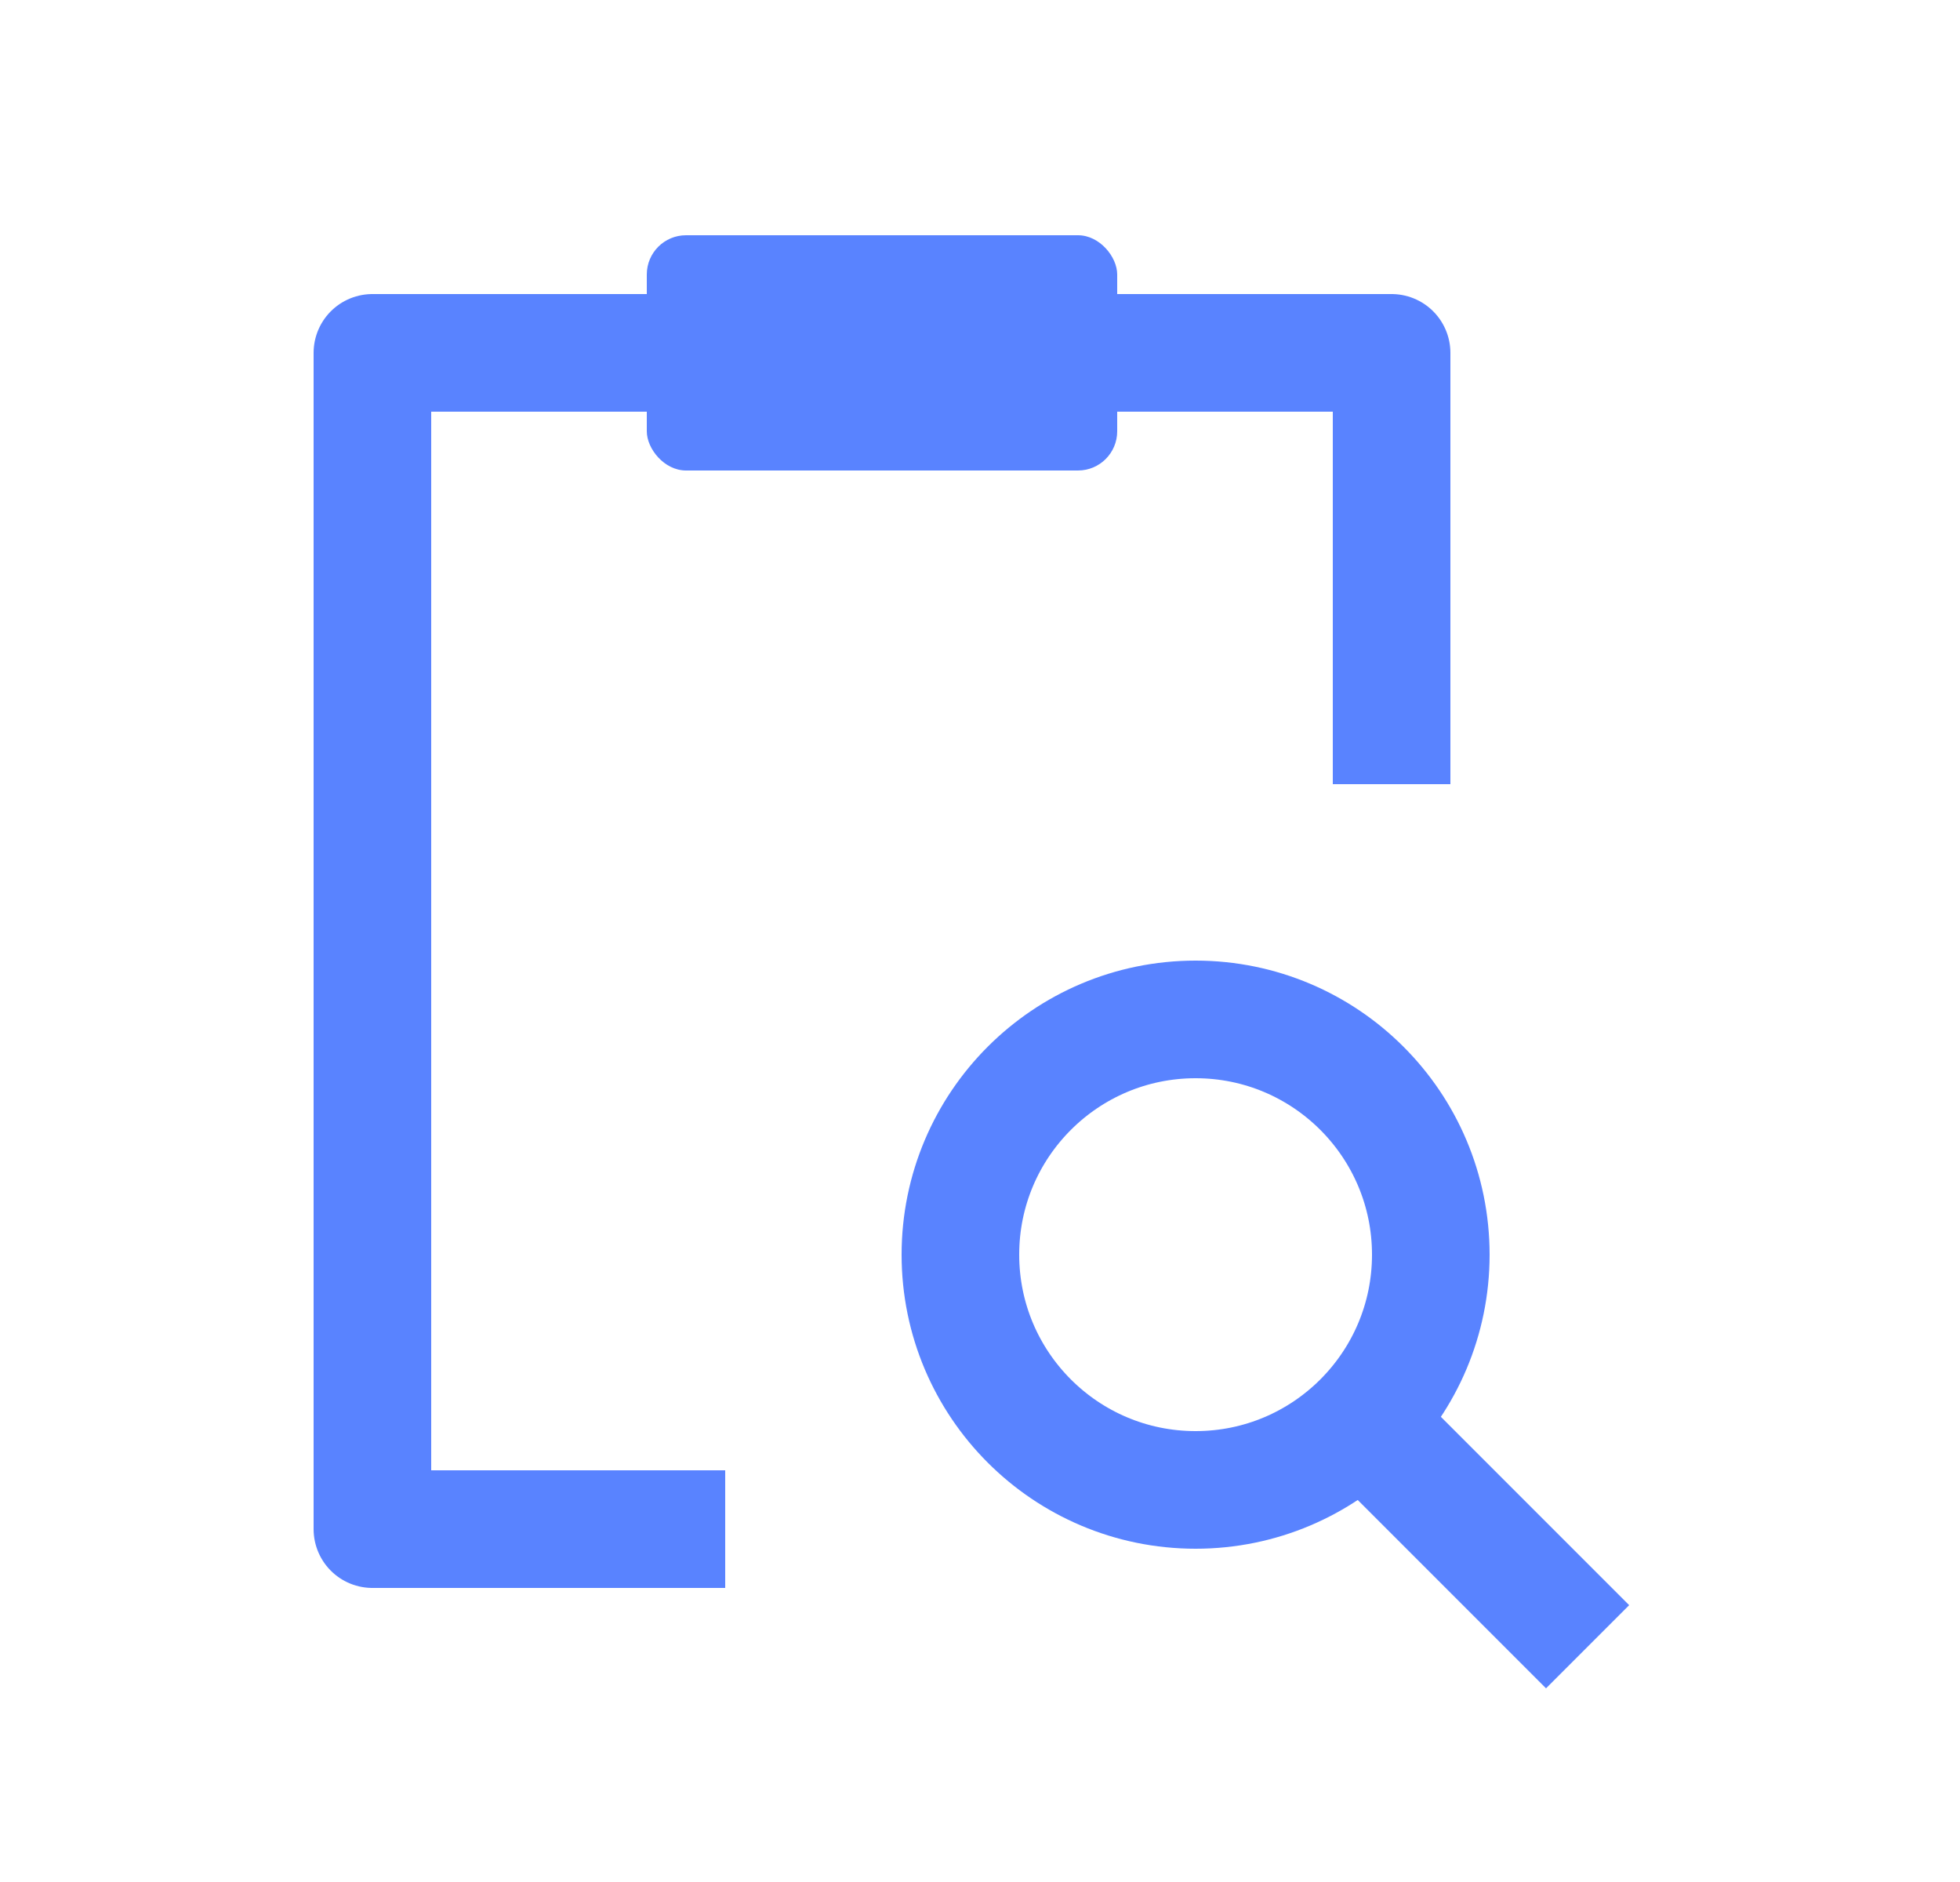
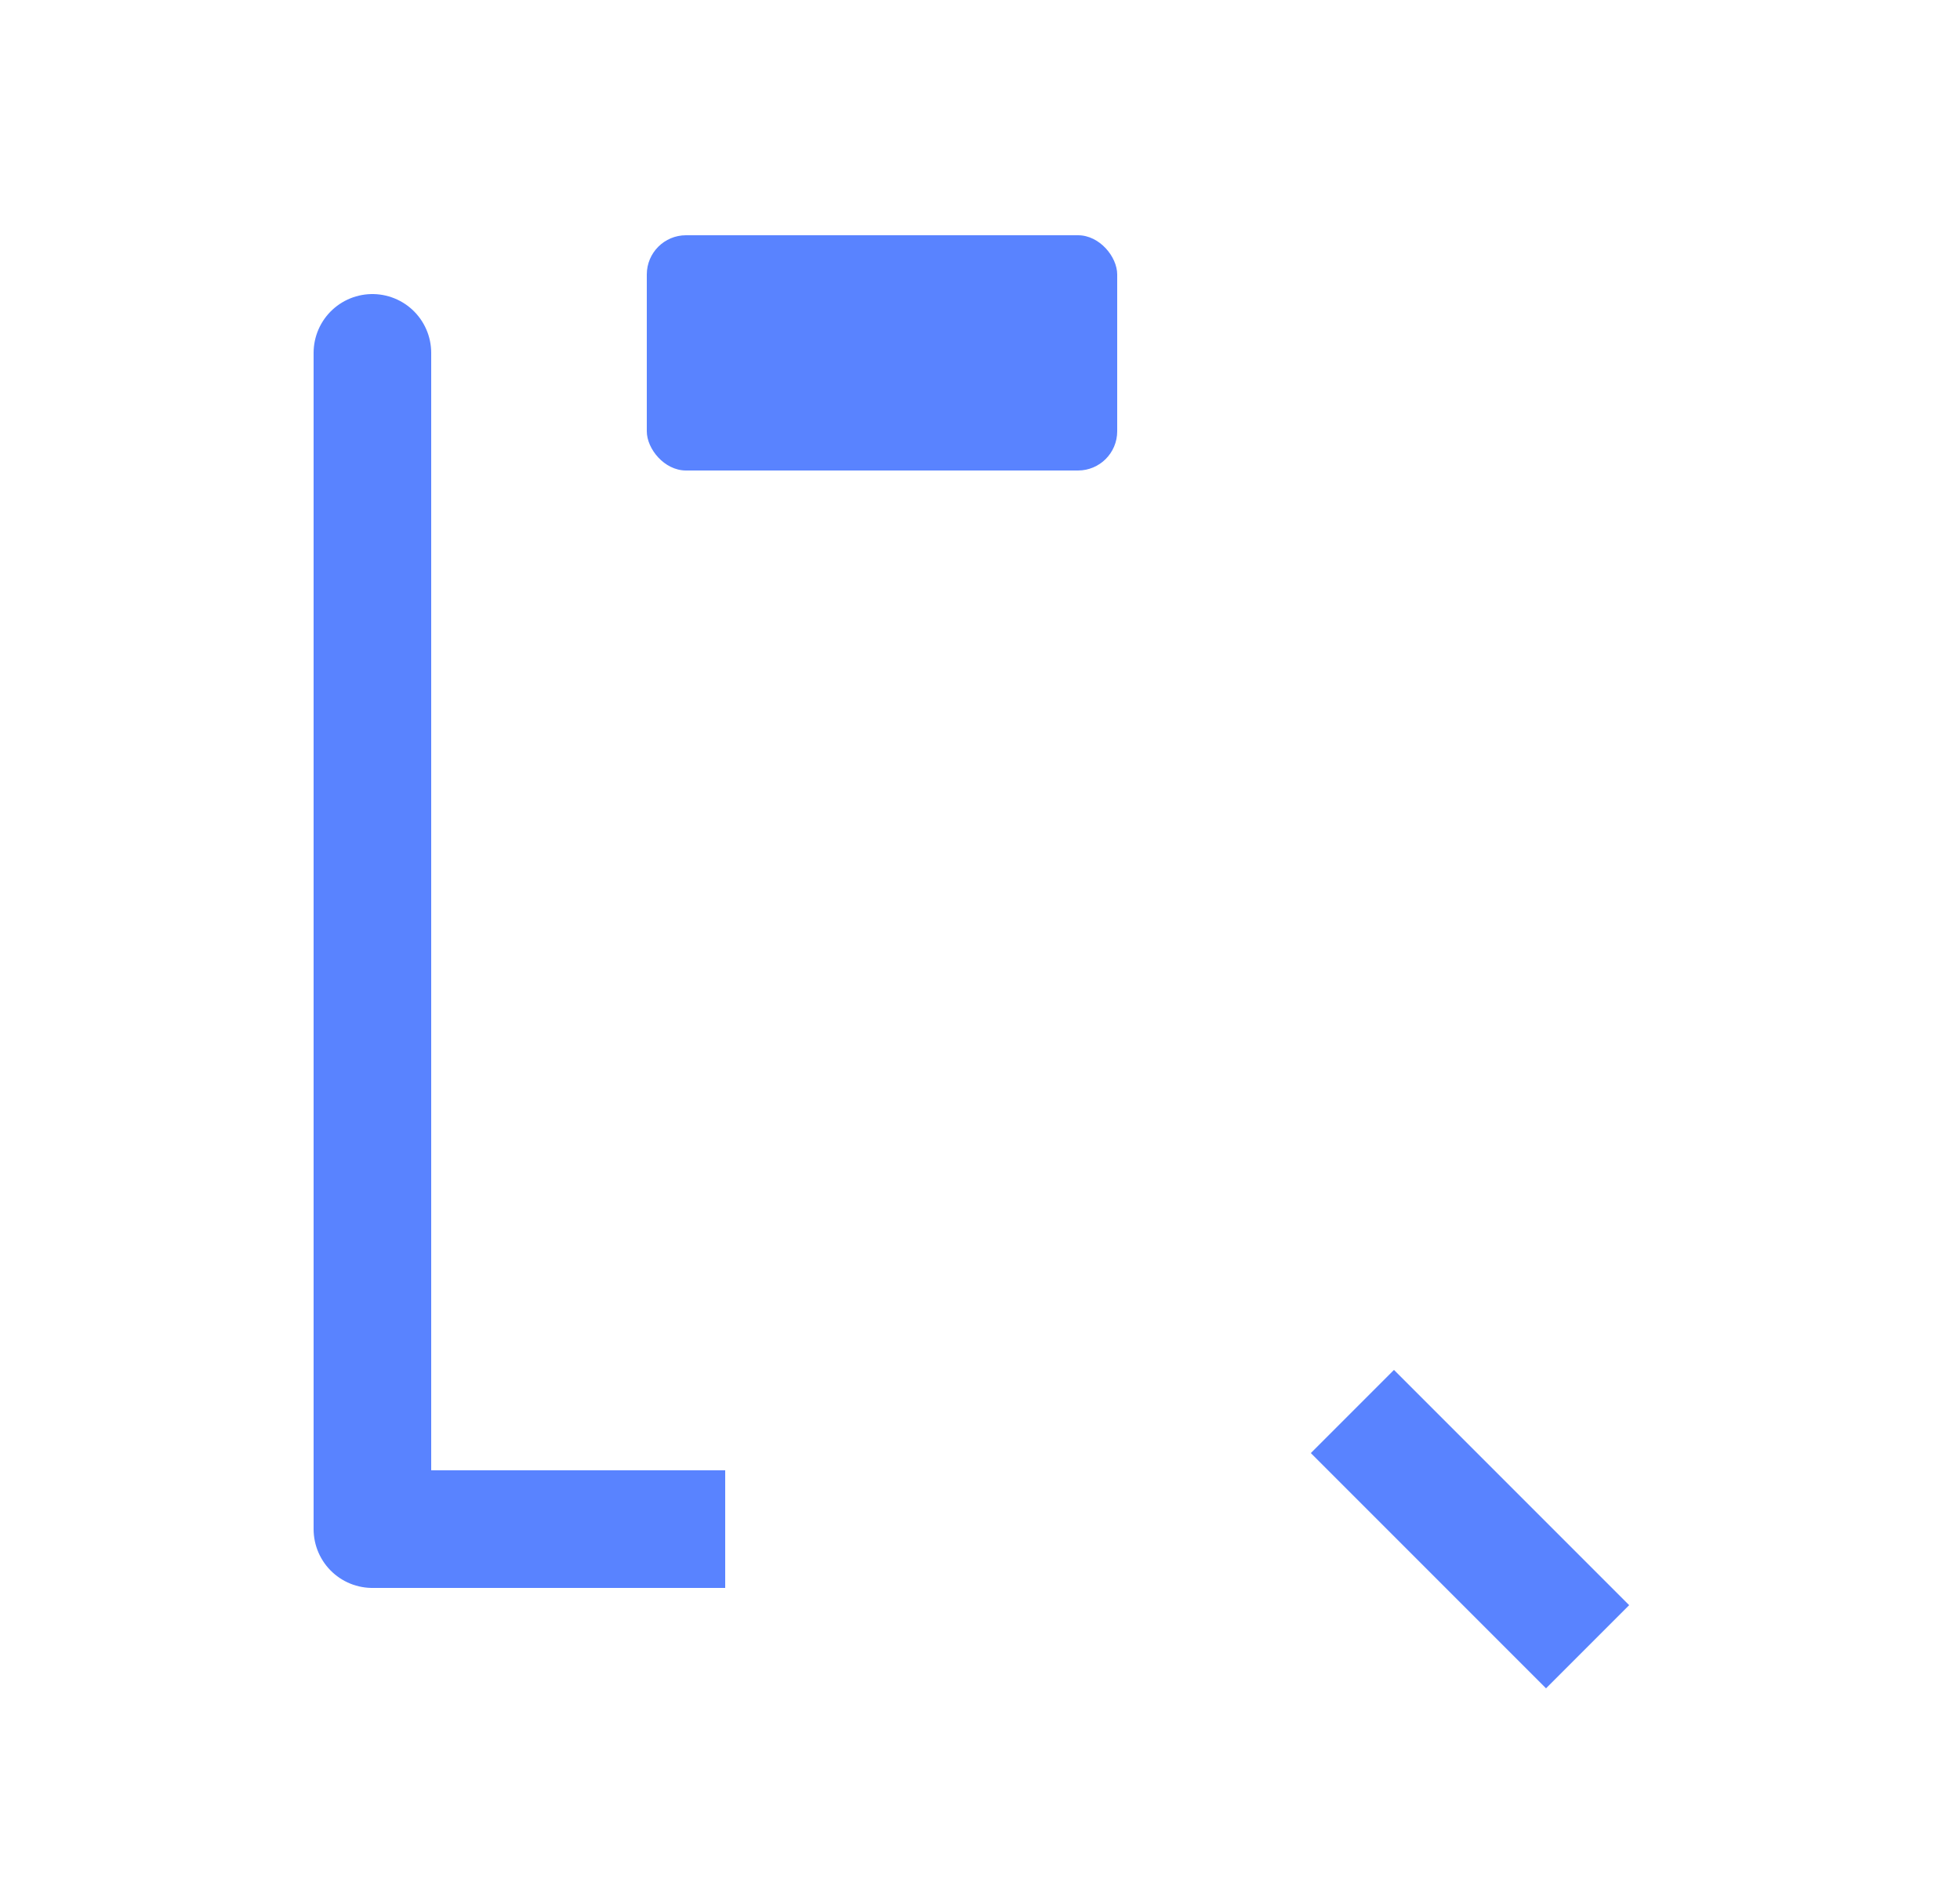
<svg xmlns="http://www.w3.org/2000/svg" width="25" height="24" viewBox="0 0 25 24" fill="none">
-   <path d="M9.25 19.5H4.75V4.5H17.75V10" stroke="#5983FF" stroke-width="1.5" stroke-linejoin="round" />
-   <circle cx="15.25" cy="16" r="3" stroke="#5983FF" stroke-width="1.5" />
+   <path d="M9.25 19.5H4.75V4.5V10" stroke="#5983FF" stroke-width="1.5" stroke-linejoin="round" />
  <path d="M17.25 18L20.25 21" stroke="#5983FF" stroke-width="1.5" stroke-linejoin="round" />
  <rect x="8.25" y="3" width="6" height="3" rx="0.5" fill="#5983FF" />
</svg>